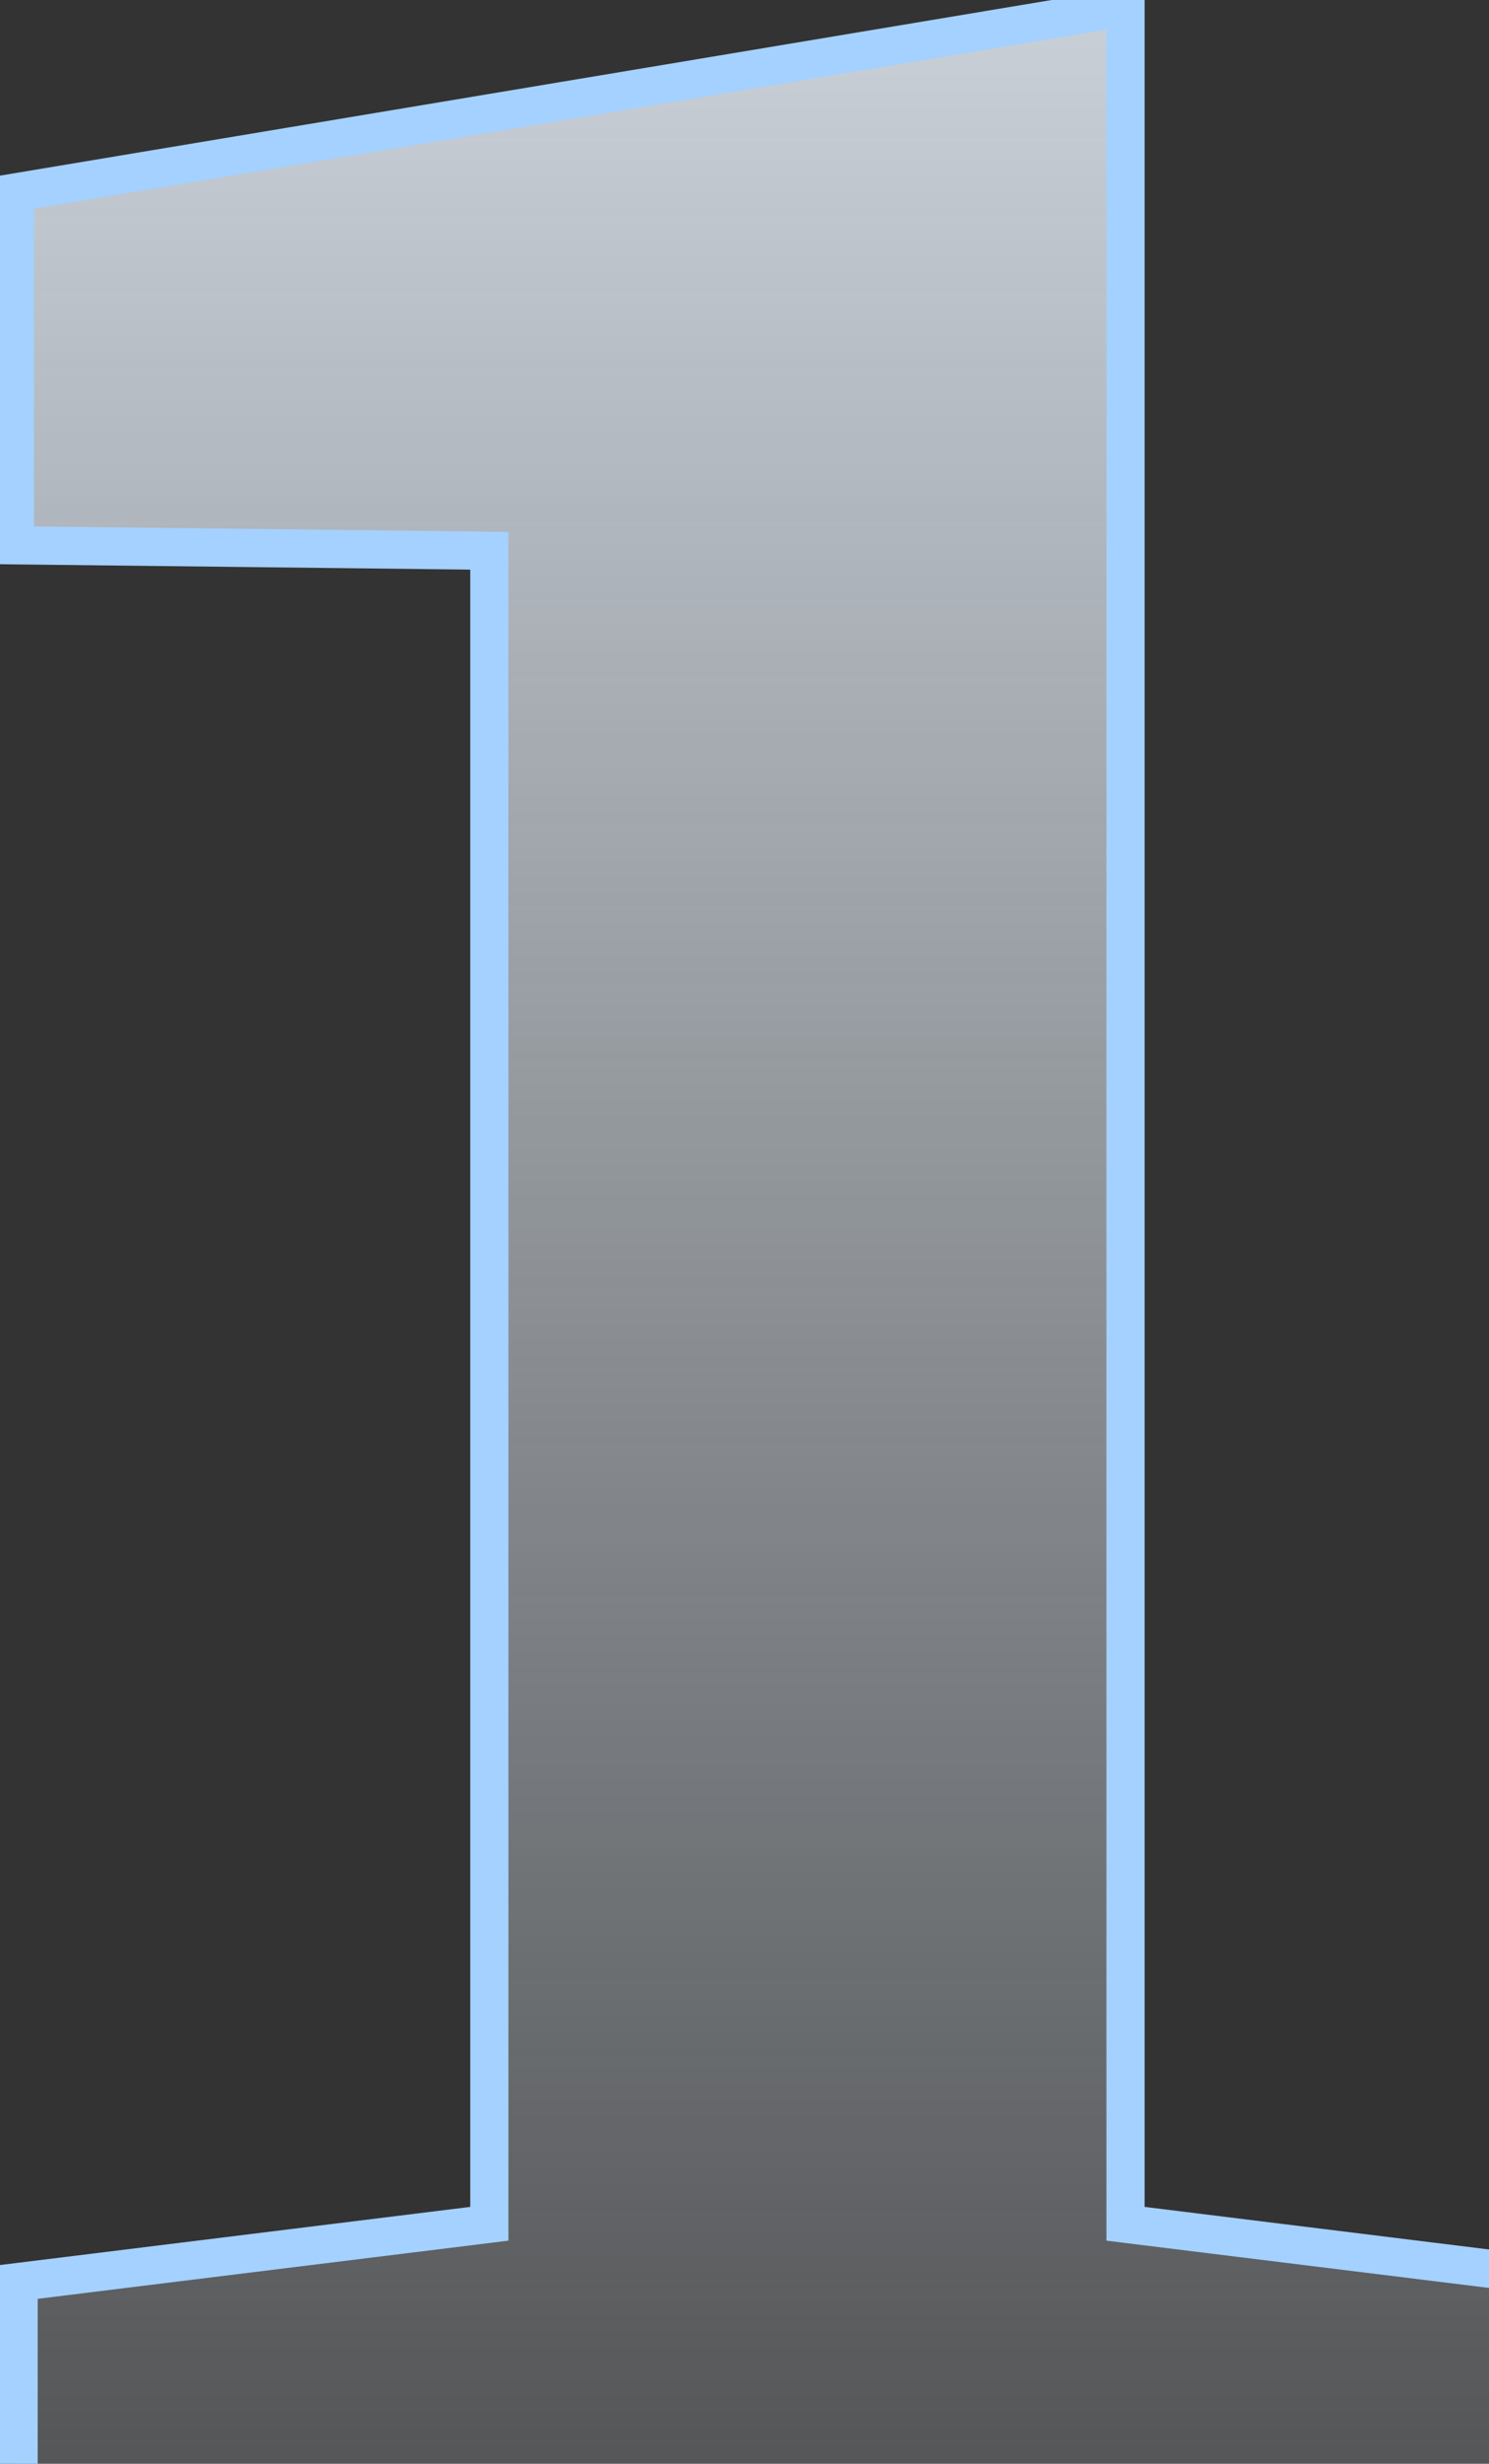
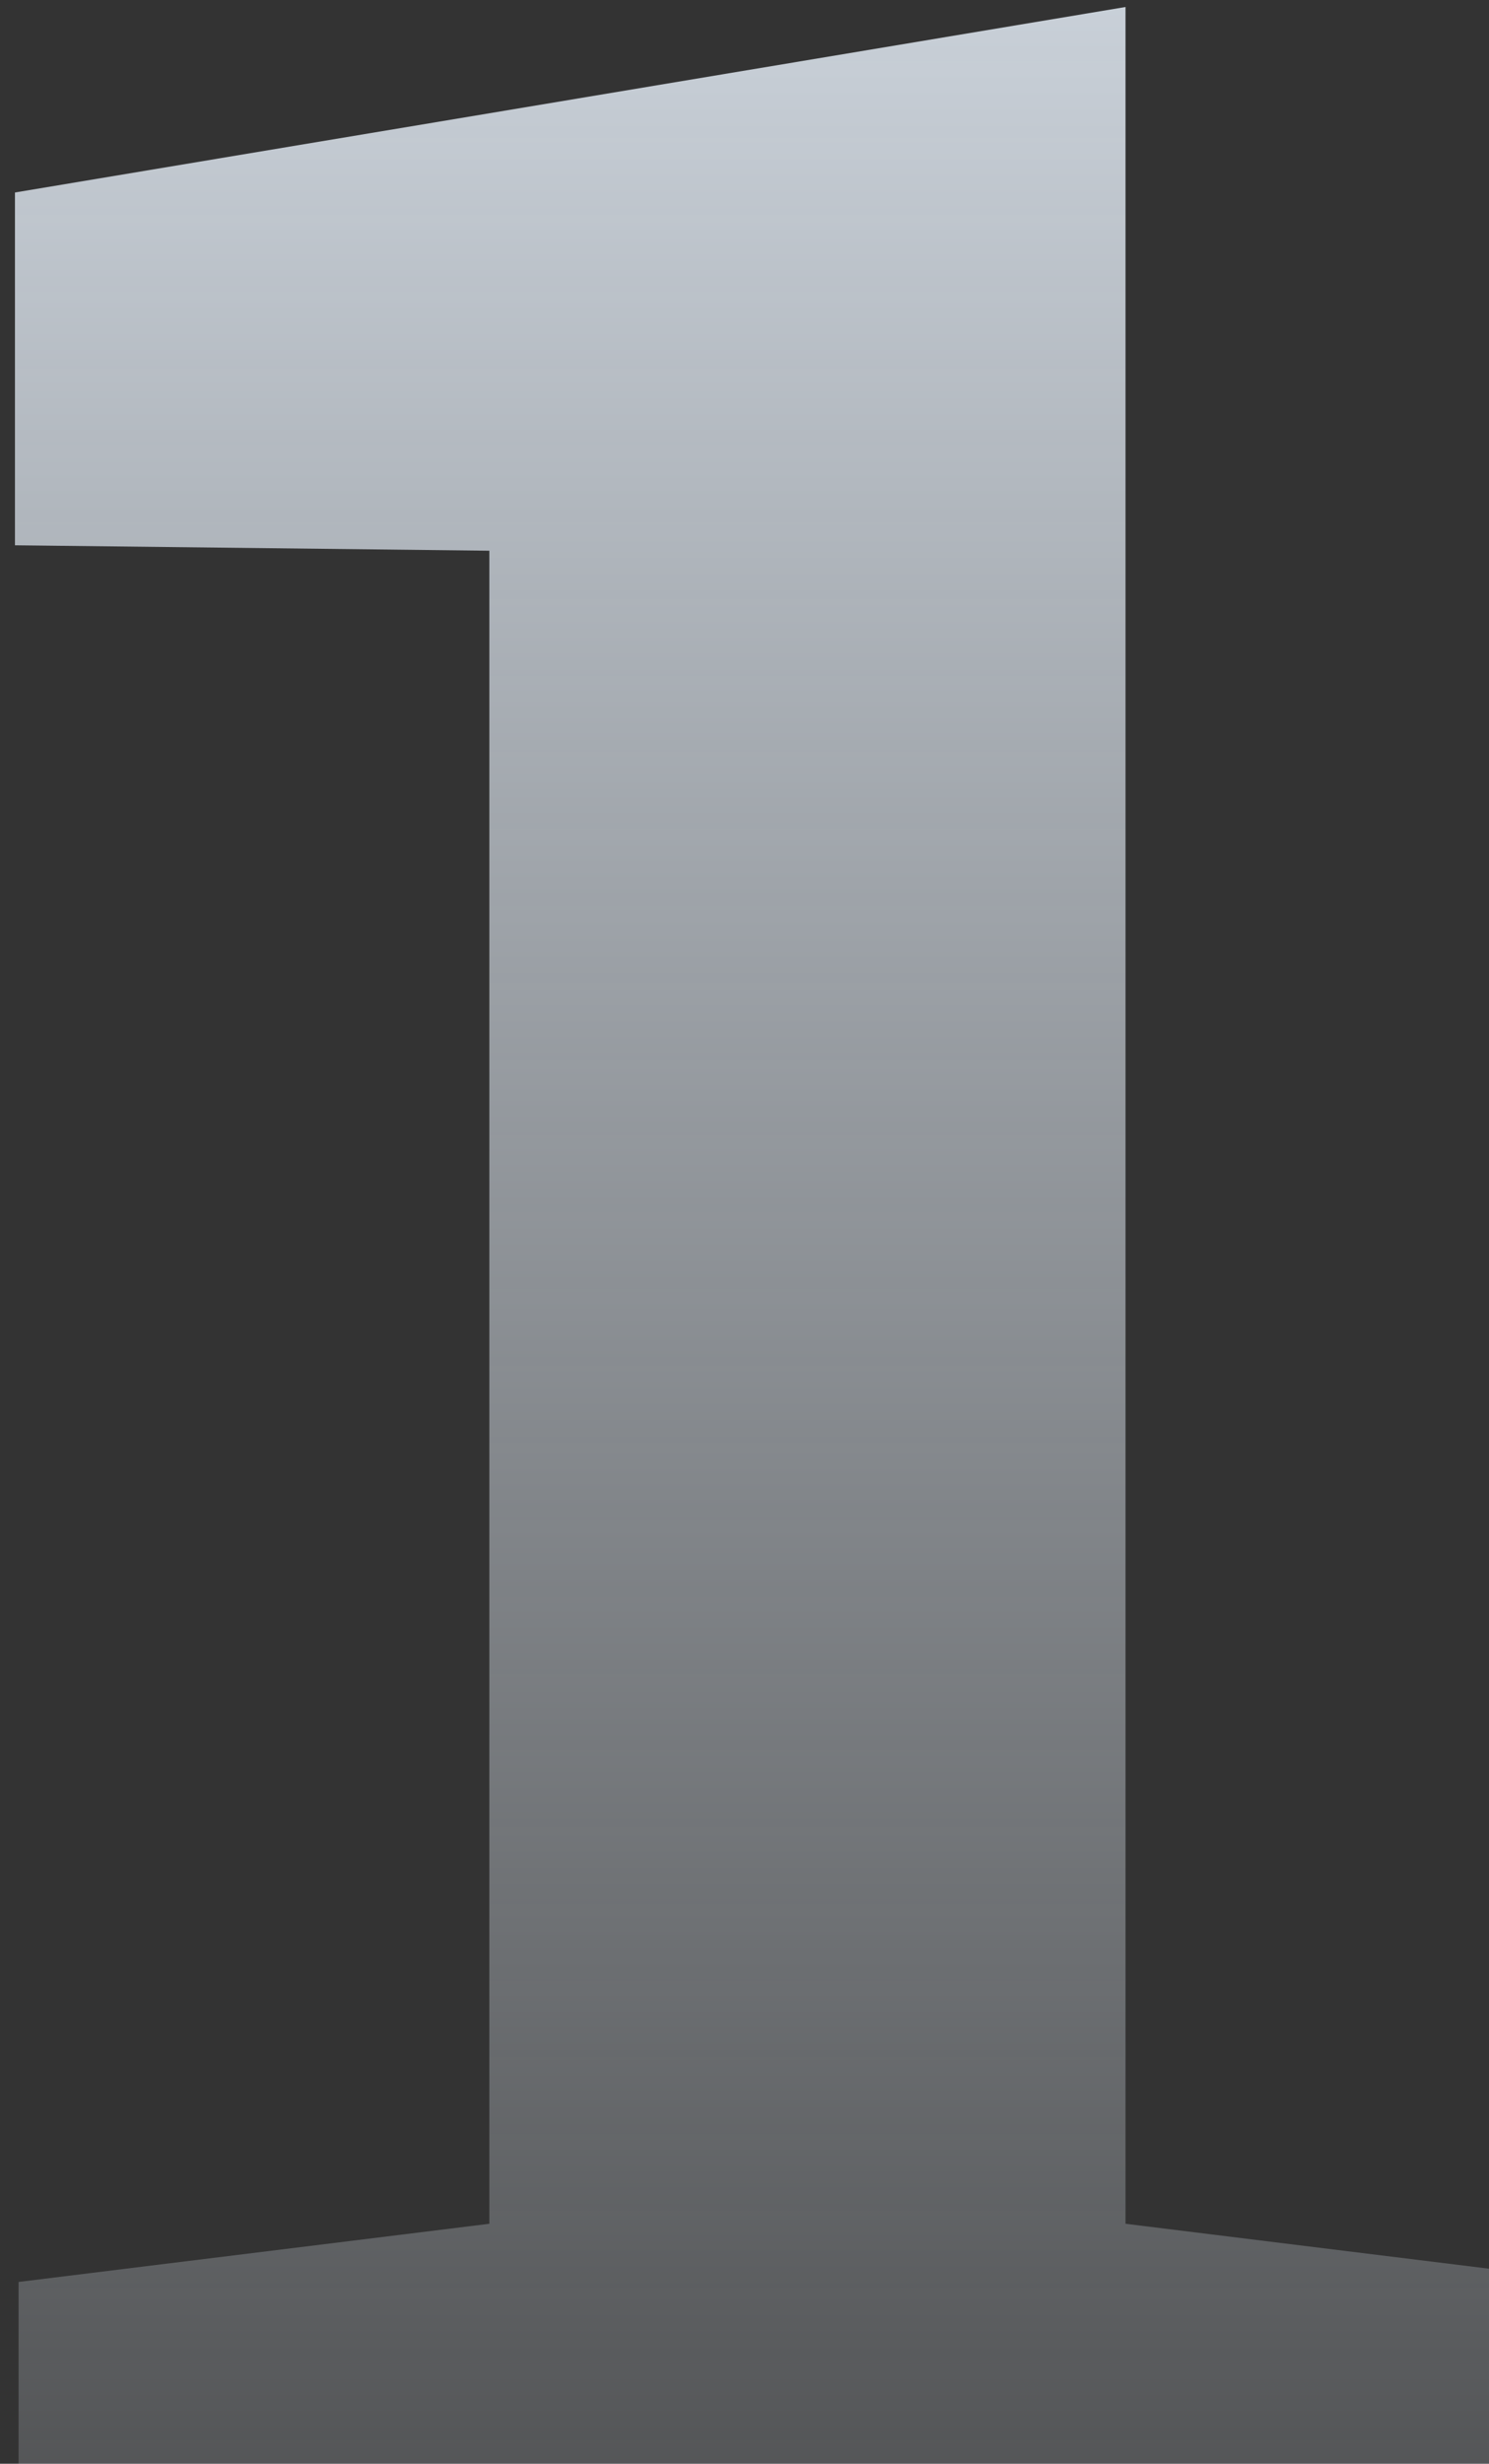
<svg xmlns="http://www.w3.org/2000/svg" width="78" height="129" viewBox="0 0 78 129" fill="none">
  <rect x="0" y="0" width="78" height="129" fill="#333333" stroke="none" />
  <path d="M0.974 139V119.481L25.634 116.434V28.836L0.783 28.551V10.079L58.959 0.367V116.434L83.62 119.481V139H0.974Z" fill="url(#paint0_linear_161_604)" />
-   <path d="M0.974 139H-0.026V140H0.974V139ZM0.974 119.481L0.851 118.489L-0.026 118.597V119.481H0.974ZM25.634 116.434L25.757 117.427L26.634 117.318V116.434H25.634ZM25.634 28.836H26.634V27.848L25.646 27.837L25.634 28.836ZM0.783 28.551H-0.217V29.539L0.772 29.551L0.783 28.551ZM0.783 10.079L0.619 9.093L-0.217 9.232V10.079H0.783ZM58.959 0.367H59.959V-0.814L58.795 -0.619L58.959 0.367ZM58.959 116.434H57.959V117.318L58.837 117.427L58.959 116.434ZM83.62 119.481H84.62V118.597L83.743 118.489L83.62 119.481ZM83.62 139V140H84.62V139H83.62ZM1.974 139V119.481H-0.026V139H1.974ZM1.096 120.473L25.757 117.427L25.512 115.442L0.851 118.489L1.096 120.473ZM26.634 116.434V28.836H24.634V116.434H26.634ZM25.646 27.837L0.795 27.551L0.772 29.551L25.623 29.836L25.646 27.837ZM1.783 28.551V10.079H-0.217V28.551H1.783ZM0.948 11.066L59.124 1.354L58.795 -0.619L0.619 9.093L0.948 11.066ZM57.959 0.367V116.434H59.959V0.367H57.959ZM58.837 117.427L83.498 120.473L83.743 118.489L59.082 115.442L58.837 117.427ZM82.62 119.481V139H84.62V119.481H82.62ZM83.62 138H0.974V140H83.62V138Z" fill="#A4D1FF" />
  <defs>
    <linearGradient id="paint0_linear_161_604" x1="43" y1="-39" x2="43" y2="166" gradientUnits="userSpaceOnUse">
      <stop stop-color="#ECF5FF" />
      <stop offset="1" stop-color="#ECF5FF" stop-opacity="0" />
    </linearGradient>
  </defs>
</svg>